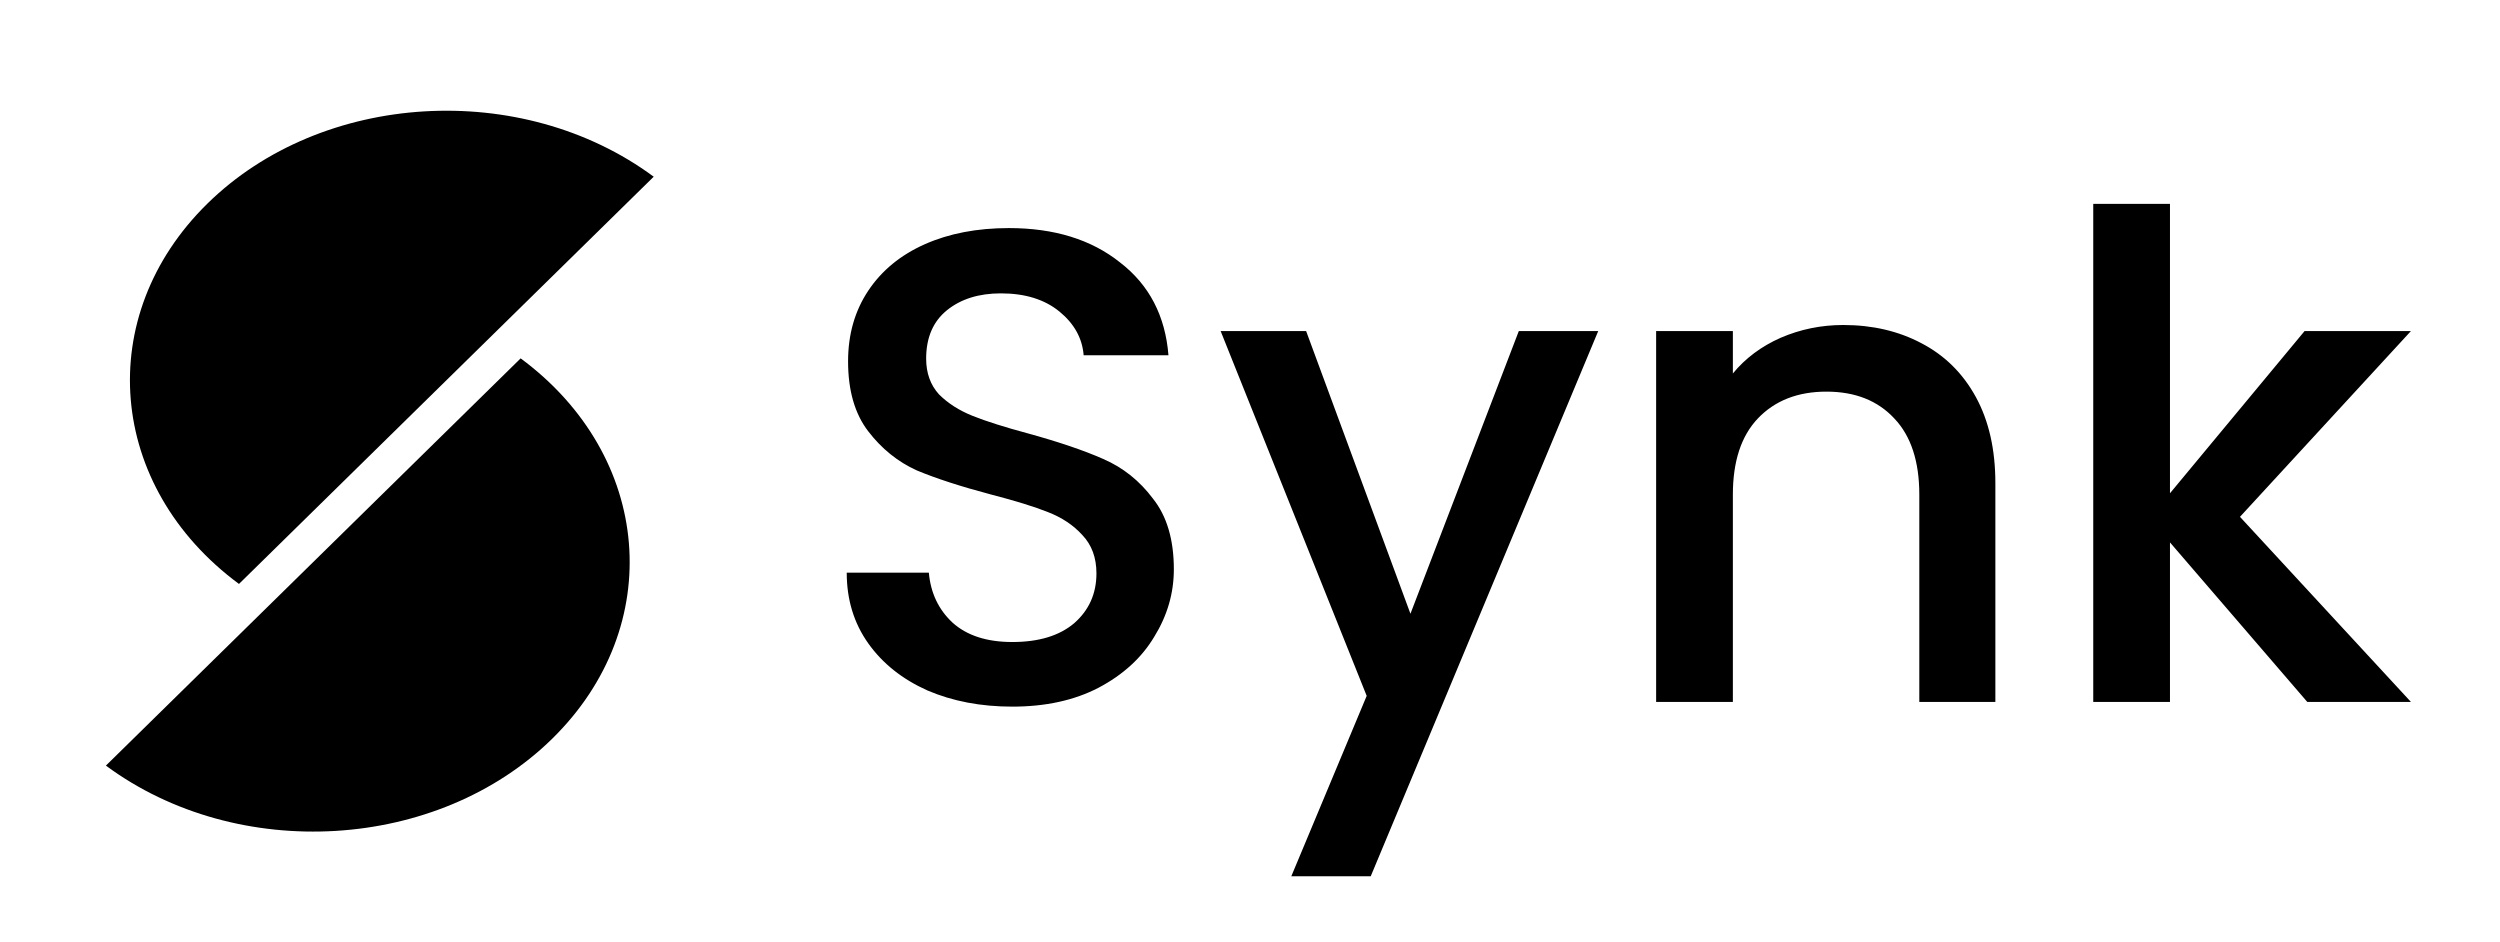
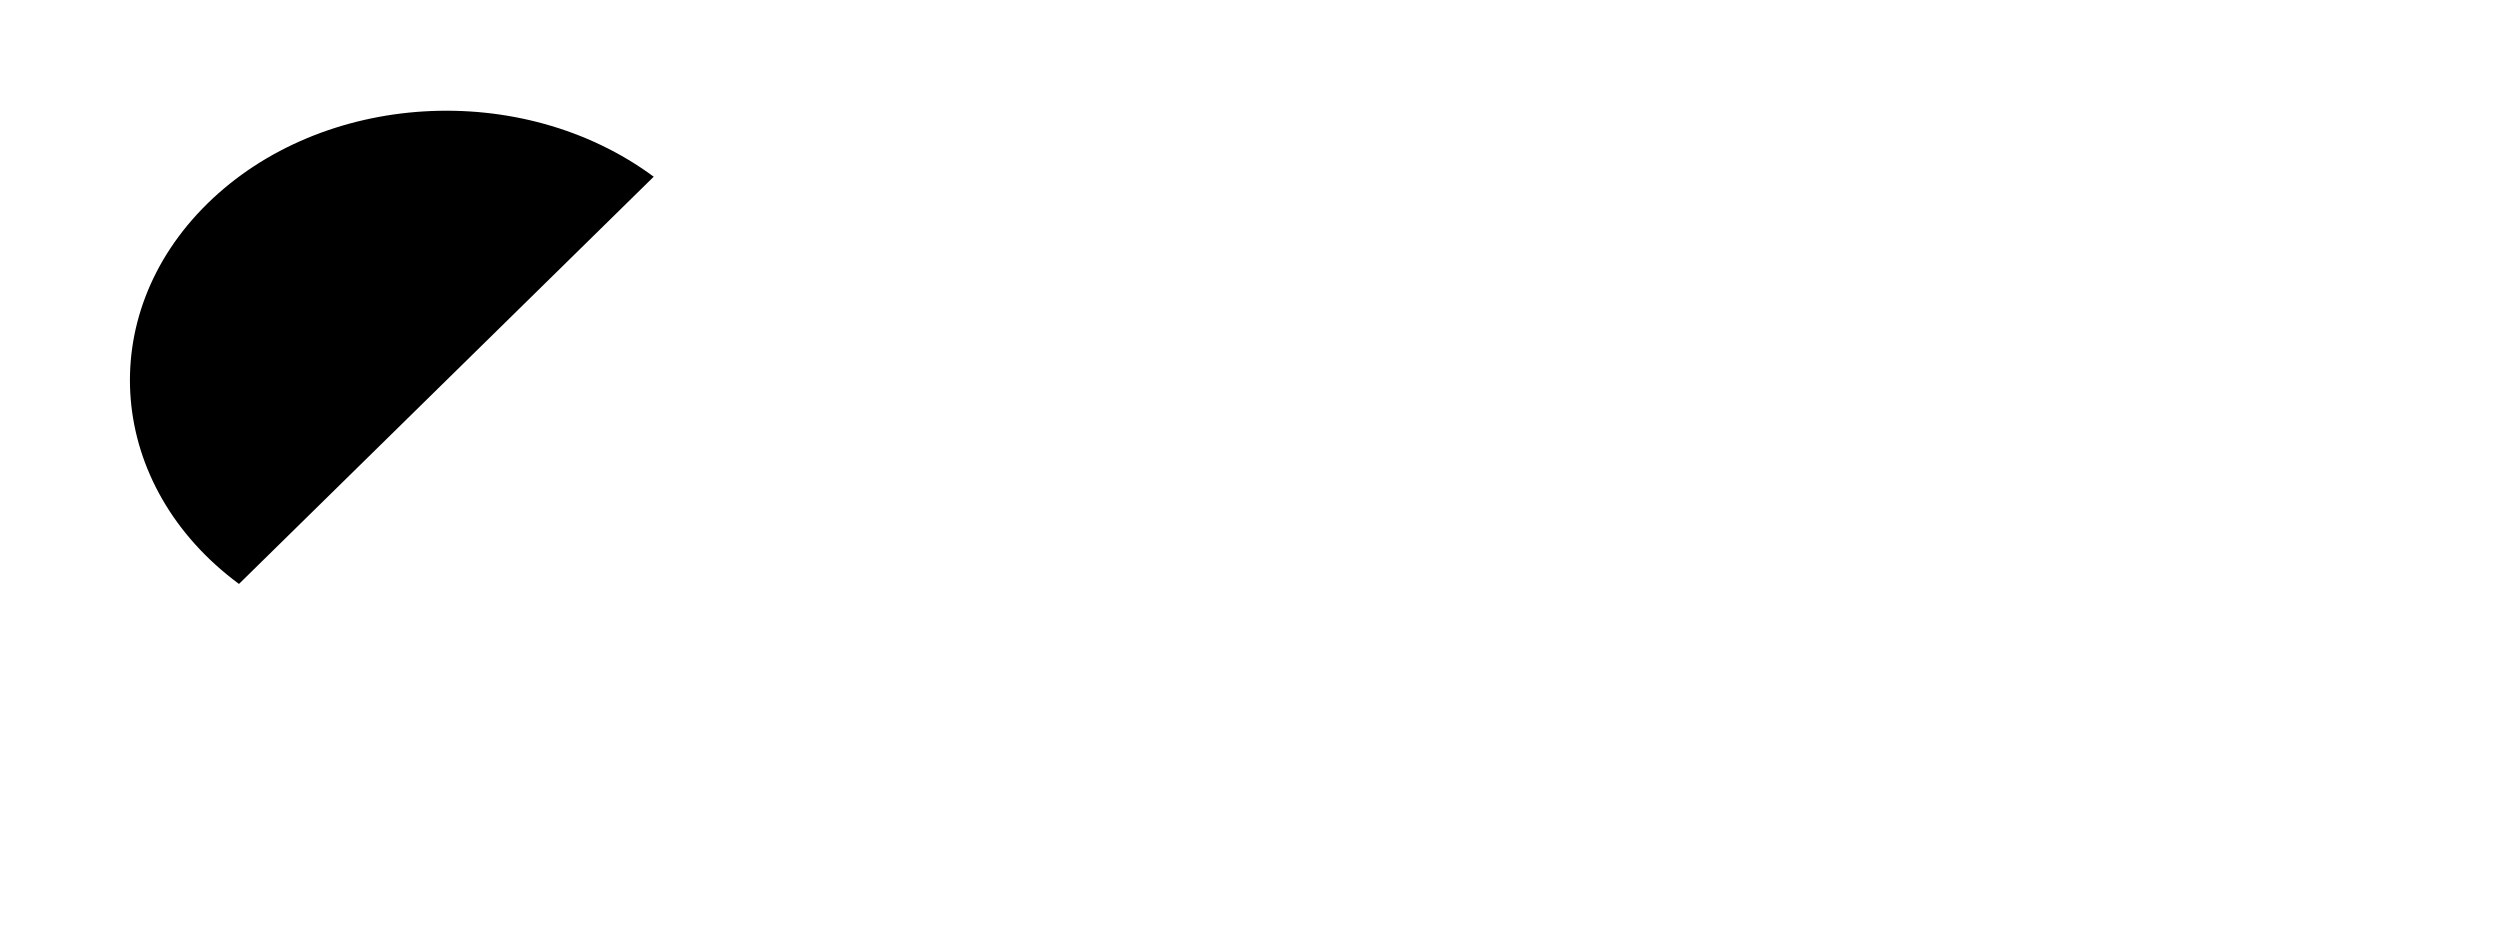
<svg xmlns="http://www.w3.org/2000/svg" width="260" height="98" viewBox="0 0 260 98" fill="none">
  <path d="M21.567 21.177C9.656 32.872 11.127 50.581 24.853 60.73L67.986 18.377C54.261 8.228 33.478 9.481 21.567 21.177Z" fill="black" />
-   <path d="M57.433 76.823C69.344 65.128 67.873 47.419 54.147 37.27L11.014 79.623C24.739 89.772 45.522 88.519 57.433 76.823Z" fill="black" />
-   <path d="M105.28 73.49C102.013 73.49 99.073 72.93 96.46 71.81C93.847 70.643 91.793 69.01 90.3 66.91C88.807 64.81 88.06 62.36 88.06 59.56H96.6C96.787 61.66 97.603 63.387 99.05 64.74C100.543 66.093 102.62 66.77 105.28 66.77C108.033 66.77 110.18 66.117 111.72 64.81C113.26 63.457 114.03 61.73 114.03 59.63C114.03 57.997 113.54 56.667 112.56 55.64C111.627 54.613 110.437 53.82 108.99 53.26C107.59 52.7 105.63 52.093 103.11 51.44C99.937 50.6 97.347 49.76 95.34 48.92C93.38 48.033 91.7 46.68 90.3 44.86C88.9 43.04 88.2 40.613 88.2 37.58C88.2 34.78 88.9 32.33 90.3 30.23C91.7 28.13 93.66 26.52 96.18 25.4C98.7 24.28 101.617 23.72 104.93 23.72C109.643 23.72 113.493 24.91 116.48 27.29C119.513 29.623 121.193 32.843 121.52 36.95H112.7C112.56 35.177 111.72 33.66 110.18 32.4C108.64 31.14 106.61 30.51 104.09 30.51C101.803 30.51 99.937 31.093 98.49 32.26C97.043 33.427 96.32 35.107 96.32 37.3C96.32 38.793 96.763 40.03 97.65 41.01C98.583 41.943 99.75 42.69 101.15 43.25C102.55 43.81 104.463 44.417 106.89 45.07C110.11 45.957 112.723 46.843 114.73 47.73C116.783 48.617 118.51 49.993 119.91 51.86C121.357 53.68 122.08 56.13 122.08 59.21C122.08 61.683 121.403 64.017 120.05 66.21C118.743 68.403 116.807 70.177 114.24 71.53C111.72 72.837 108.733 73.49 105.28 73.49ZM166.216 34.43L142.556 91.13H134.296L142.136 72.37L126.946 34.43H135.836L146.686 63.83L157.956 34.43H166.216ZM191.698 33.8C194.732 33.8 197.438 34.43 199.818 35.69C202.245 36.95 204.135 38.817 205.488 41.29C206.842 43.763 207.518 46.75 207.518 50.25V73H199.608V51.44C199.608 47.987 198.745 45.35 197.018 43.53C195.292 41.663 192.935 40.73 189.948 40.73C186.962 40.73 184.582 41.663 182.808 43.53C181.082 45.35 180.218 47.987 180.218 51.44V73H172.238V34.43H180.218V38.84C181.525 37.253 183.182 36.017 185.188 35.13C187.242 34.243 189.412 33.8 191.698 33.8ZM232.957 53.75L250.737 73H239.957L225.677 56.41V73H217.697V21.2H225.677V51.3L239.677 34.43H250.737L232.957 53.75Z" fill="black" />
</svg>